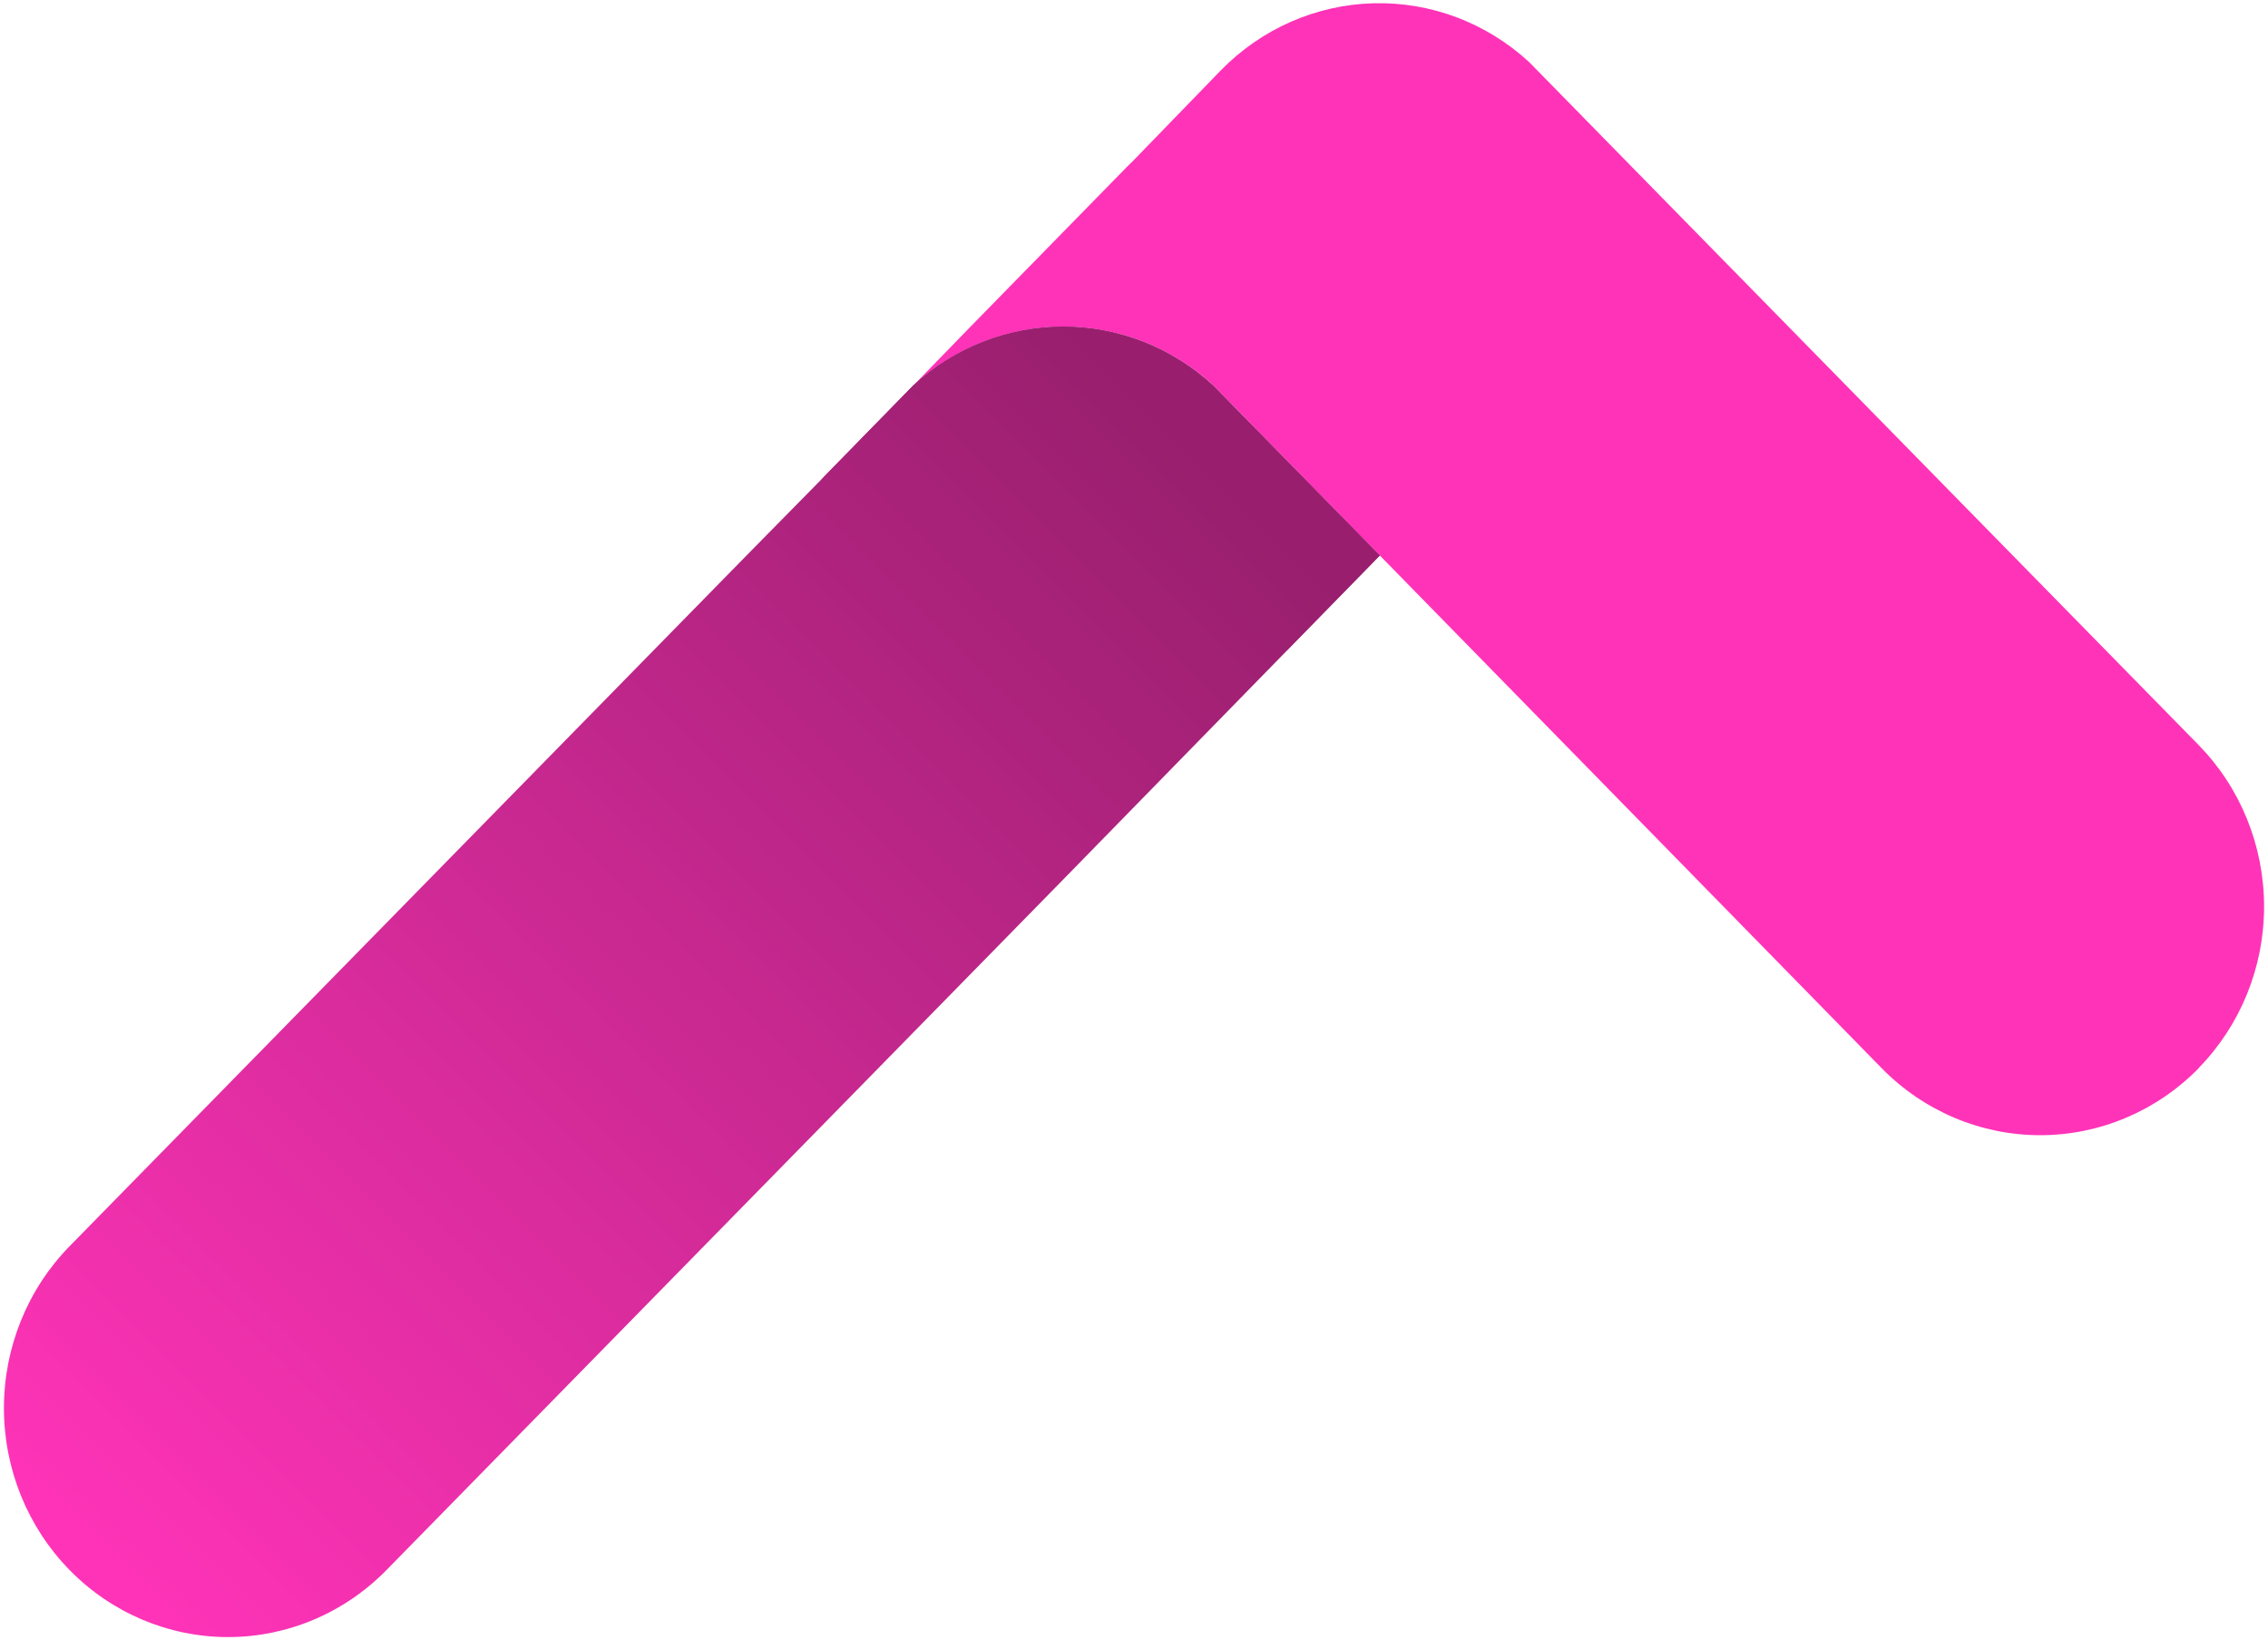
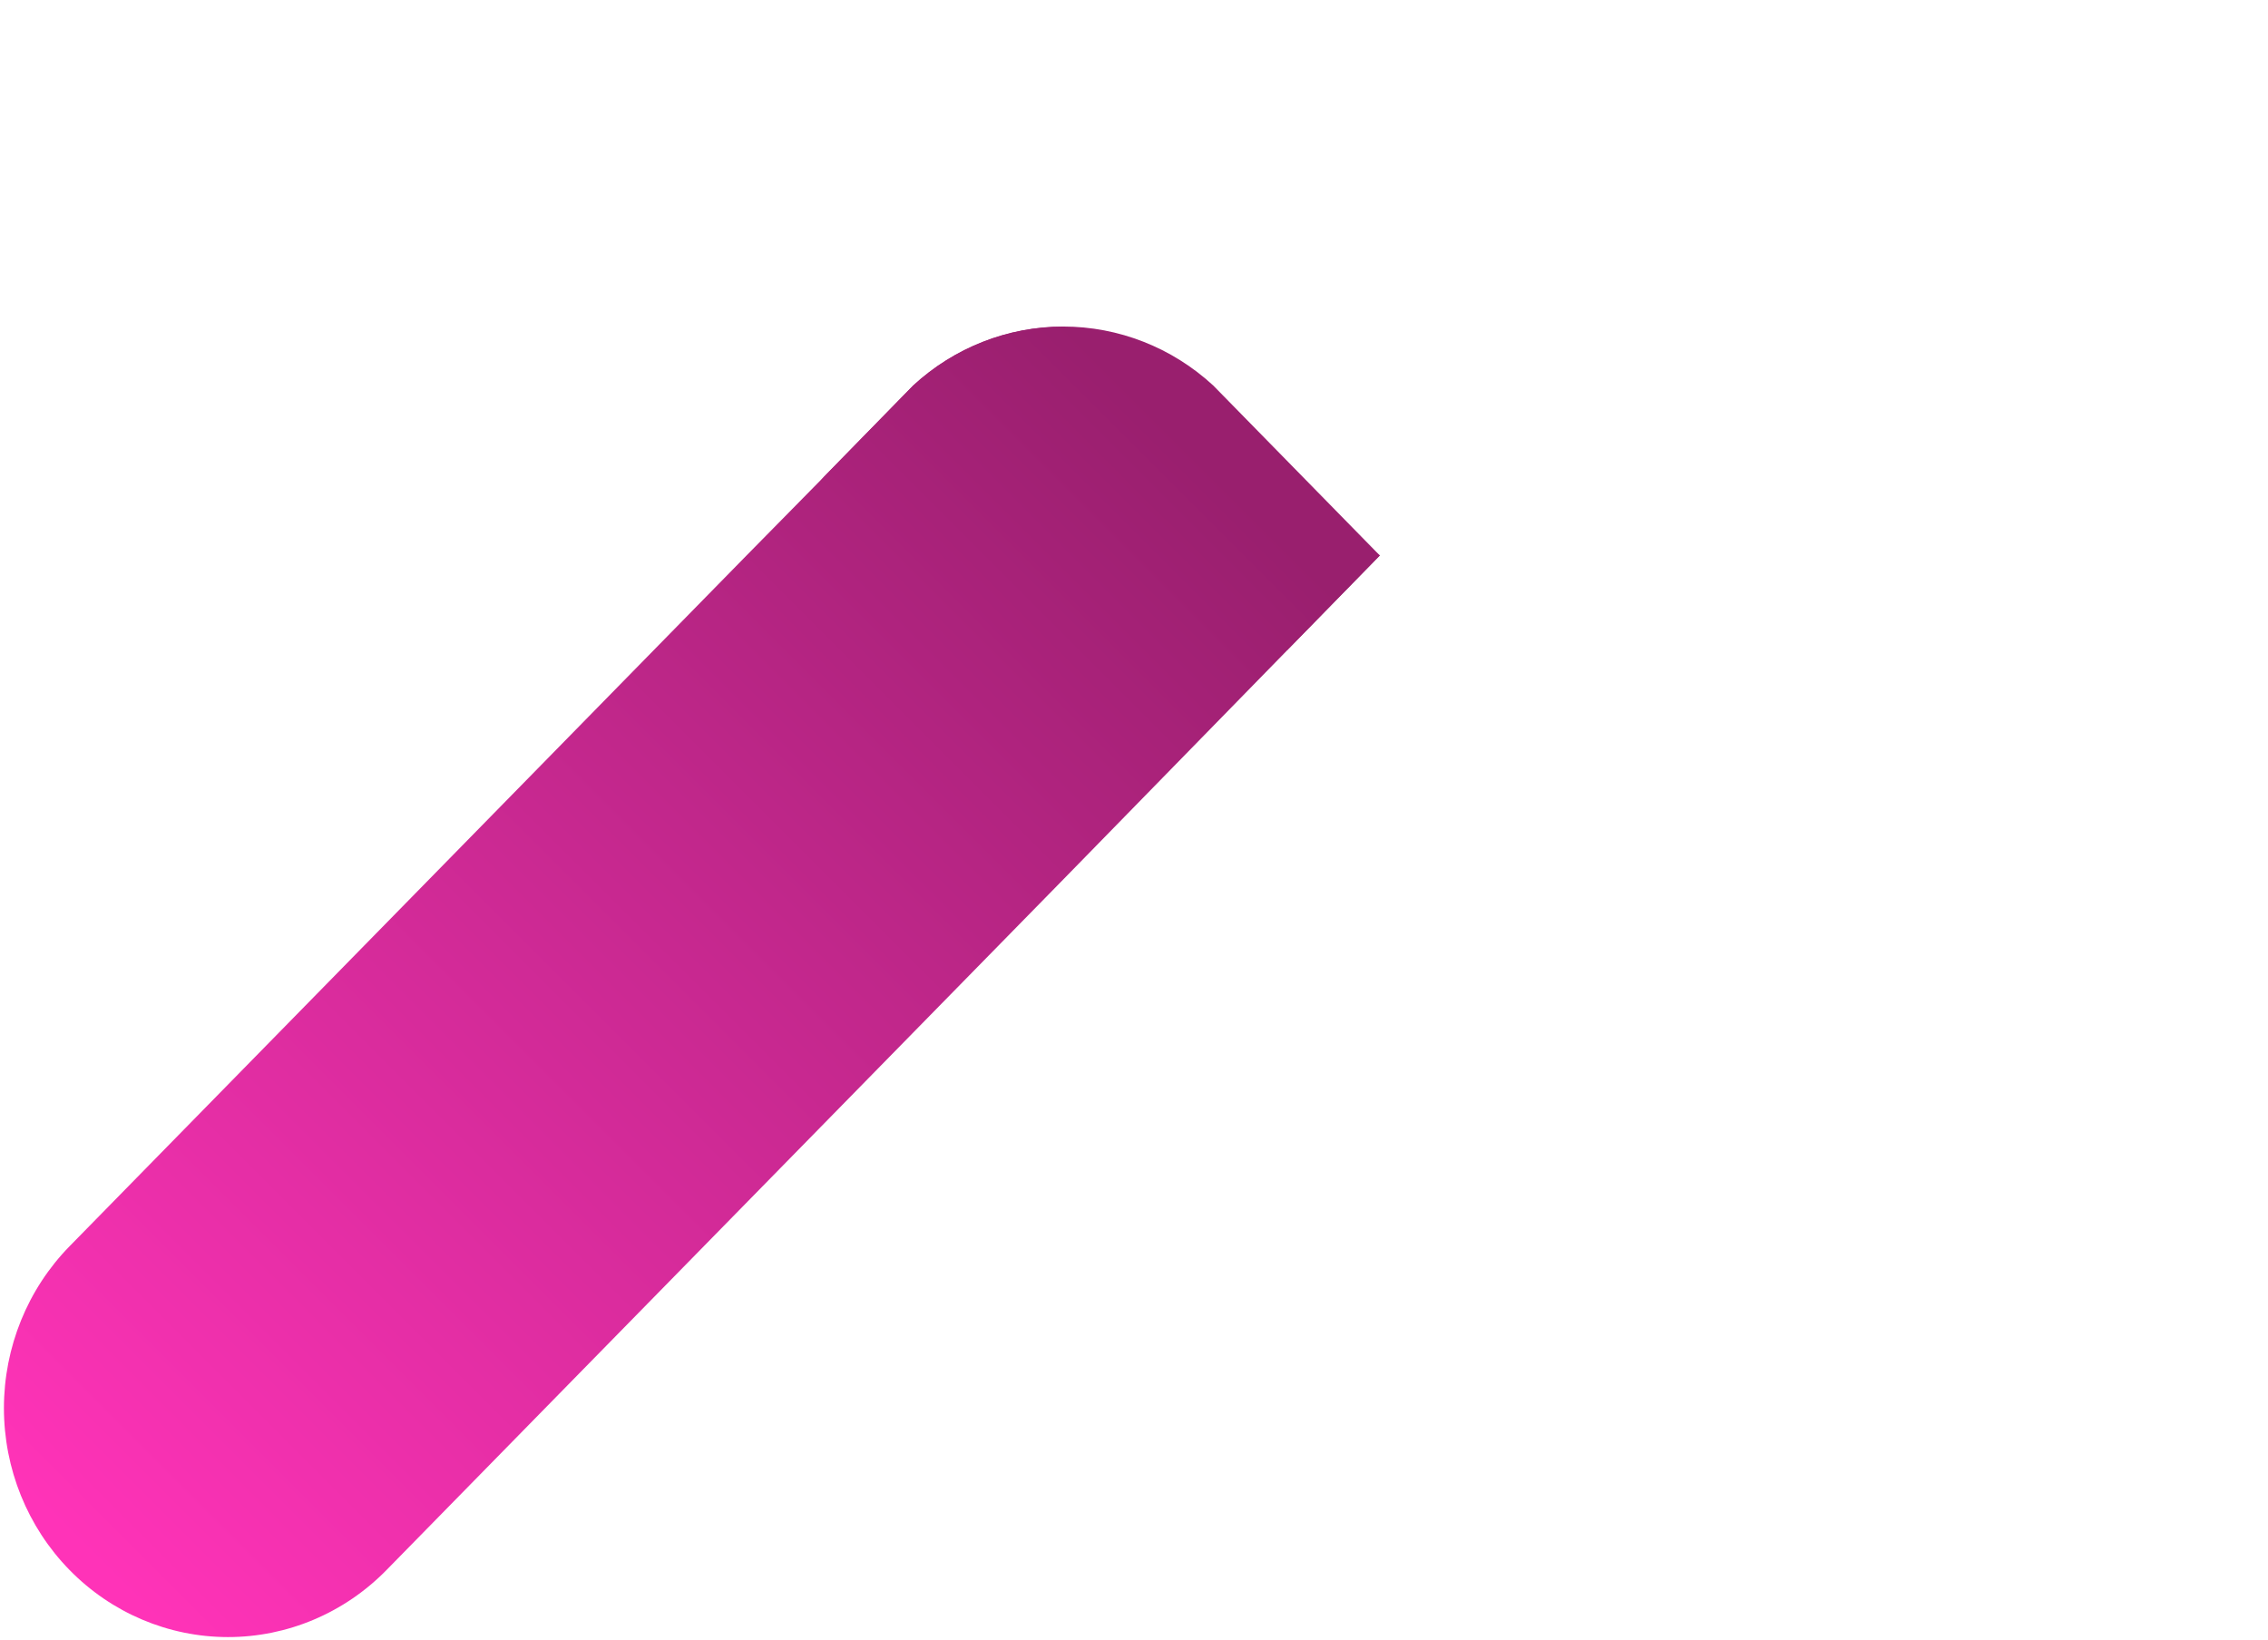
<svg xmlns="http://www.w3.org/2000/svg" width="506" height="366" viewBox="0 0 506 366" fill="none">
-   <path d="M490.509 238.38C481.128 247.936 468.422 253.302 455.175 253.302C441.929 253.302 429.223 247.936 419.842 238.38L307.843 123.949L270.714 86.015C261.535 77.549 249.608 72.863 237.242 72.863C224.876 72.863 212.949 77.549 203.769 86.015L216.51 72.907L251.844 36.807C252.457 36.225 253.113 35.599 253.683 34.973L272.378 15.692C281.424 6.428 293.609 1.072 306.412 0.73C319.215 0.389 331.656 5.089 341.163 13.858L378.335 51.793L490.509 166.223C499.867 175.787 505.124 188.756 505.124 202.279C505.124 215.803 499.867 228.772 490.509 238.335V238.38Z" fill="#FF33B8" />
  <path d="M307.843 123.946L237.351 196.102L86.21 350.347C76.827 359.921 64.106 365.296 50.845 365.287C37.585 365.279 24.87 359.888 15.499 350.302C6.128 340.716 0.868 327.719 0.876 314.17C0.885 300.621 6.16 287.63 15.543 278.056L166.553 123.946L183.06 107.17L203.725 86.011C212.905 77.545 224.832 72.859 237.198 72.859C249.564 72.859 261.491 77.545 270.671 86.011L307.843 123.946Z" fill="url(#paint0_linear_1805_2746)" />
-   <path d="M307.843 123.946L287.179 145.057L250.007 107.167C240.827 98.701 228.9 94.015 216.534 94.015C204.168 94.015 192.239 98.705 183.06 107.17L203.727 86.052C212.907 77.587 224.834 72.901 237.2 72.901C249.566 72.901 261.493 77.587 270.673 86.052L307.843 123.946Z" fill="url(#paint1_linear_1805_2746)" />
+   <path d="M307.843 123.946L287.179 145.057L250.007 107.167C240.827 98.701 228.9 94.015 216.534 94.015C204.168 94.015 192.239 98.705 183.06 107.17L203.727 86.052C212.907 77.587 224.834 72.901 237.2 72.901L307.843 123.946Z" fill="url(#paint1_linear_1805_2746)" />
  <defs>
    <linearGradient id="paint0_linear_1805_2746" x1="21.297" y1="349.04" x2="268.108" y2="102.229" gradientUnits="userSpaceOnUse">
      <stop stop-color="#FF33B8" />
      <stop offset="1" stop-color="#991F6E" />
    </linearGradient>
    <linearGradient id="paint1_linear_1805_2746" x1="21.297" y1="349.04" x2="268.108" y2="102.229" gradientUnits="userSpaceOnUse">
      <stop stop-color="#FF33B8" />
      <stop offset="1" stop-color="#991F6E" />
    </linearGradient>
  </defs>
</svg>